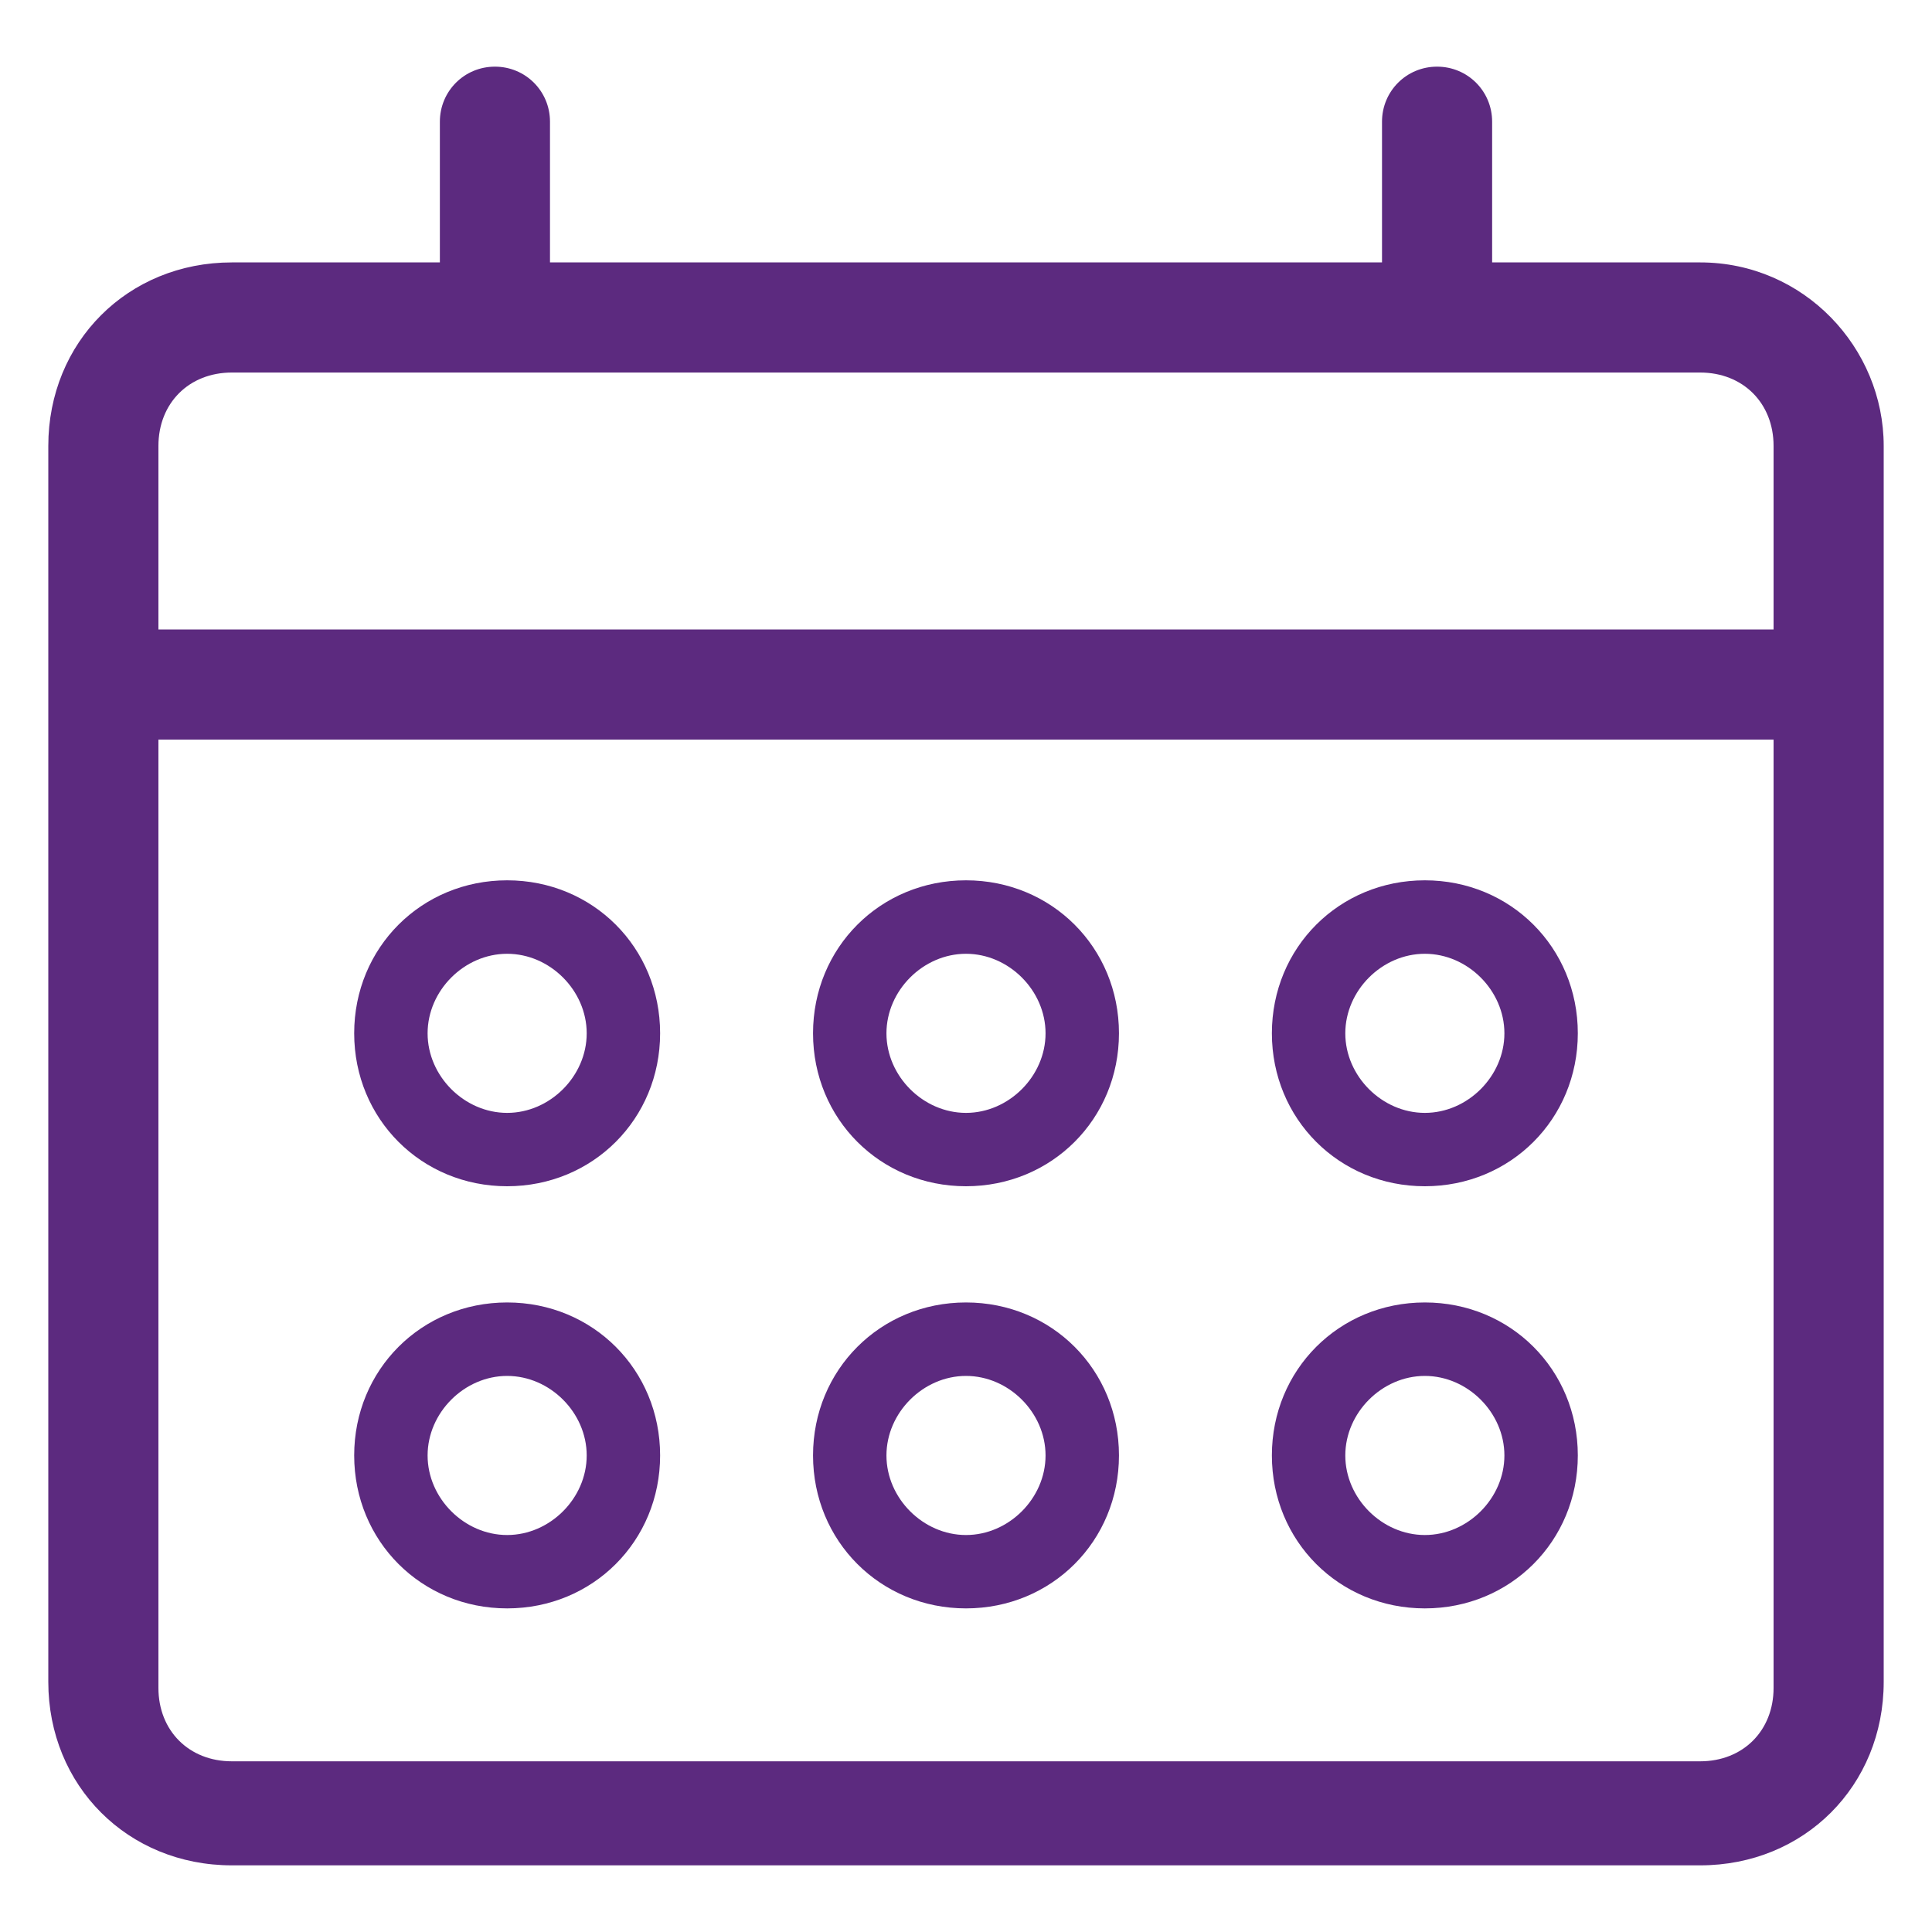
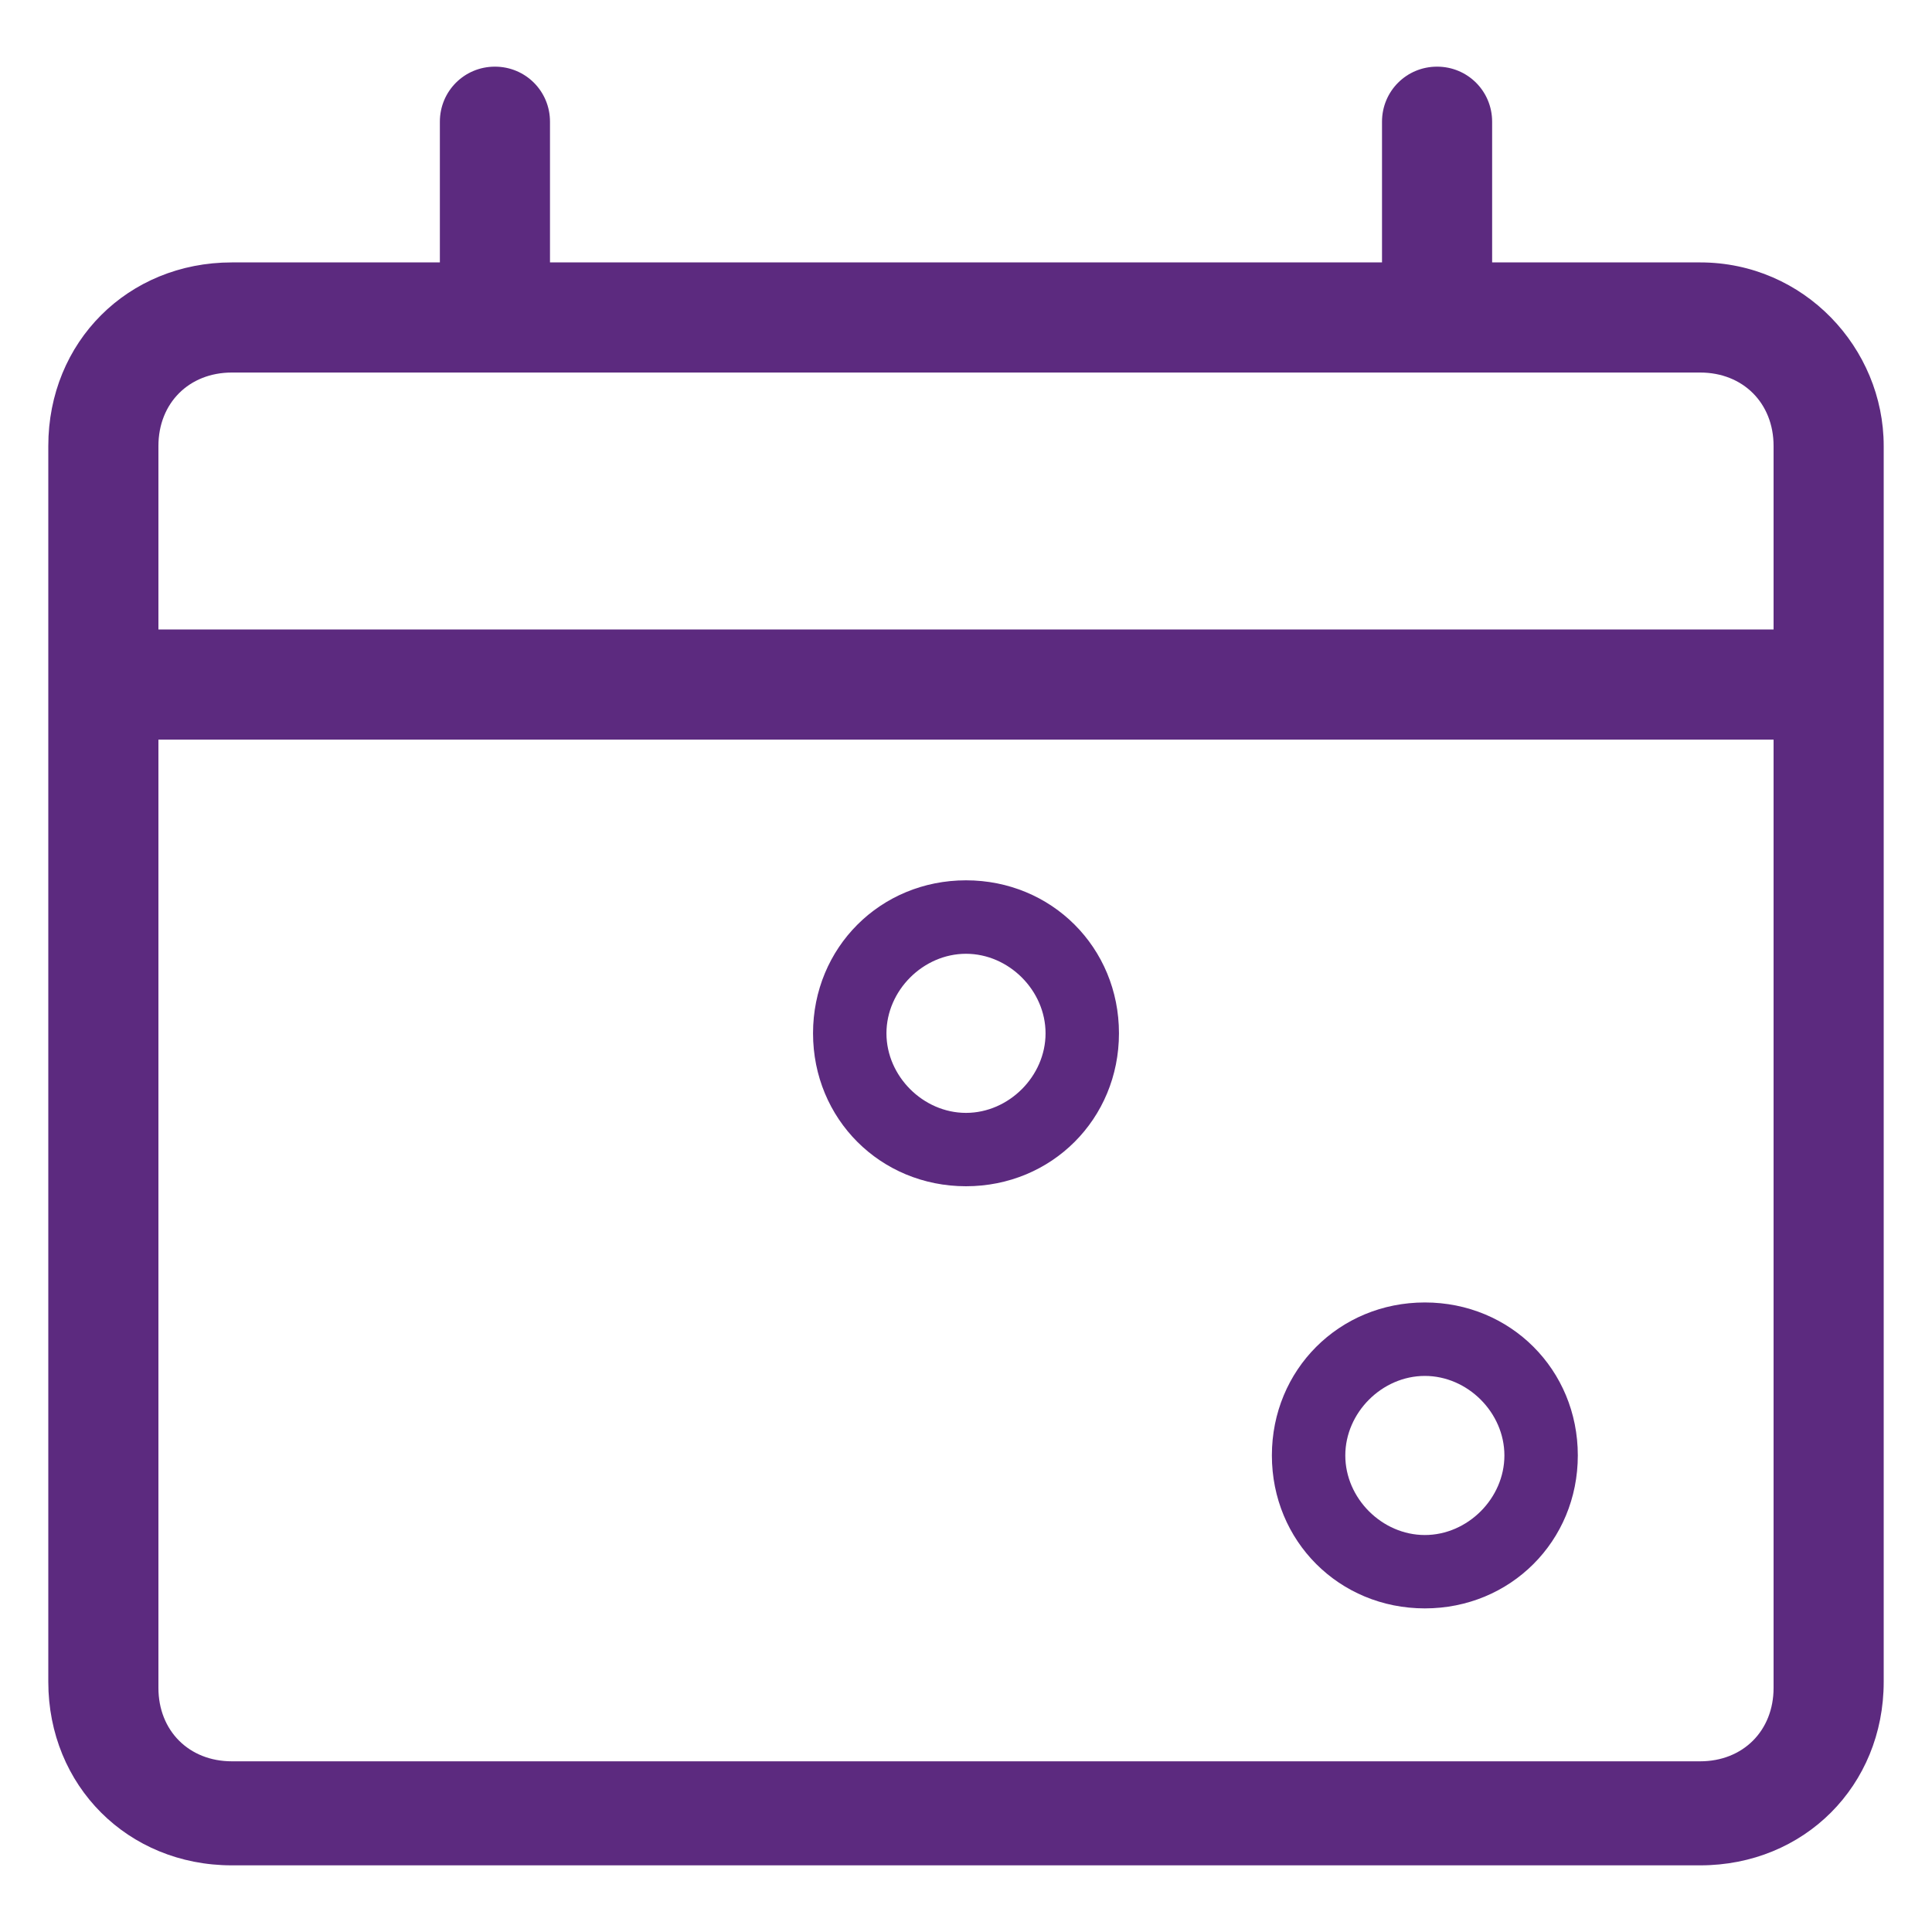
<svg xmlns="http://www.w3.org/2000/svg" id="uuid-fd4f9787-a7b5-45ca-b49b-8a4d71342475" viewBox="0 0 40 40">
  <path d="M35.2,5.433h-4.307V2.52c0-.633-.507-1.14-1.14-1.14s-1.14,.507-1.14,1.14v2.913H11.387V2.52c0-.633-.507-1.14-1.14-1.14s-1.14,.507-1.14,1.14v2.913H4.8c-2.153,0-3.8,1.647-3.8,3.8v25.587c0,2.153,1.647,3.8,3.8,3.8h30.4c2.153,0,3.8-1.647,3.8-3.8V9.233c0-2.027-1.647-3.8-3.8-3.8Zm1.52,29.513c0,.887-.633,1.52-1.52,1.52H4.8c-.887,0-1.52-.633-1.52-1.52V15.313H36.72v19.633Zm0-21.913H3.28v-3.8c0-.887,.633-1.52,1.52-1.52h30.4c.887,0,1.52,.633,1.52,1.52v3.8Z" fill="#5c2a7f" />
-   <path d="M10.5,33.3c1.773,0,3.167-1.393,3.167-3.167s-1.393-3.167-3.167-3.167-3.167,1.393-3.167,3.167,1.393,3.167,3.167,3.167Zm0-4.813c.887,0,1.647,.76,1.647,1.647s-.76,1.647-1.647,1.647-1.647-.76-1.647-1.647,.76-1.647,1.647-1.647Z" fill="#5c2a7f" />
-   <path d="M20,33.3c1.773,0,3.167-1.393,3.167-3.167s-1.393-3.167-3.167-3.167-3.167,1.393-3.167,3.167,1.393,3.167,3.167,3.167Zm0-4.813c.887,0,1.647,.76,1.647,1.647s-.76,1.647-1.647,1.647-1.647-.76-1.647-1.647,.76-1.647,1.647-1.647Z" fill="#5c2a7f" />
  <path d="M29.5,33.3c1.773,0,3.167-1.393,3.167-3.167s-1.393-3.167-3.167-3.167-3.167,1.393-3.167,3.167,1.393,3.167,3.167,3.167Zm0-4.813c.887,0,1.647,.76,1.647,1.647s-.76,1.647-1.647,1.647-1.647-.76-1.647-1.647,.76-1.647,1.647-1.647Z" fill="#5c2a7f" />
-   <path d="M10.5,24.56c1.773,0,3.167-1.393,3.167-3.167s-1.393-3.167-3.167-3.167-3.167,1.393-3.167,3.167,1.393,3.167,3.167,3.167Zm0-4.813c.887,0,1.647,.76,1.647,1.647s-.76,1.647-1.647,1.647-1.647-.76-1.647-1.647,.76-1.647,1.647-1.647Z" fill="#5c2a7f" />
  <path d="M20,24.56c1.773,0,3.167-1.393,3.167-3.167s-1.393-3.167-3.167-3.167-3.167,1.393-3.167,3.167,1.393,3.167,3.167,3.167Zm0-4.813c.887,0,1.647,.76,1.647,1.647s-.76,1.647-1.647,1.647-1.647-.76-1.647-1.647,.76-1.647,1.647-1.647Z" fill="#5c2a7f" />
-   <path d="M29.5,24.56c1.773,0,3.167-1.393,3.167-3.167s-1.393-3.167-3.167-3.167-3.167,1.393-3.167,3.167,1.393,3.167,3.167,3.167Zm0-4.813c.887,0,1.647,.76,1.647,1.647s-.76,1.647-1.647,1.647-1.647-.76-1.647-1.647,.76-1.647,1.647-1.647Z" fill="#5c2a7f" />
</svg>